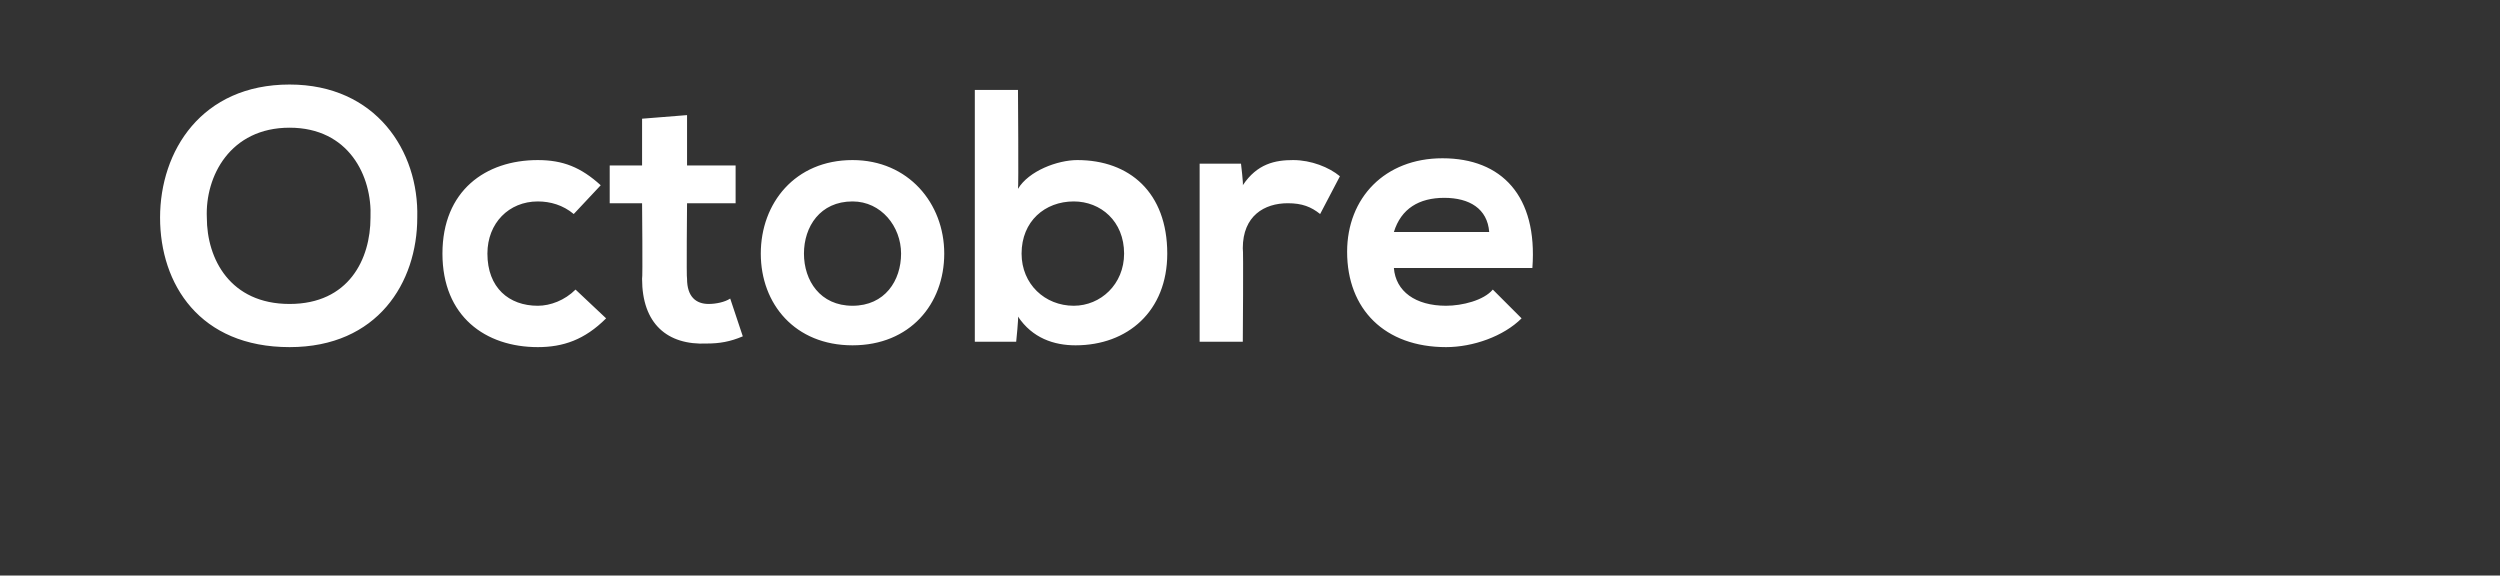
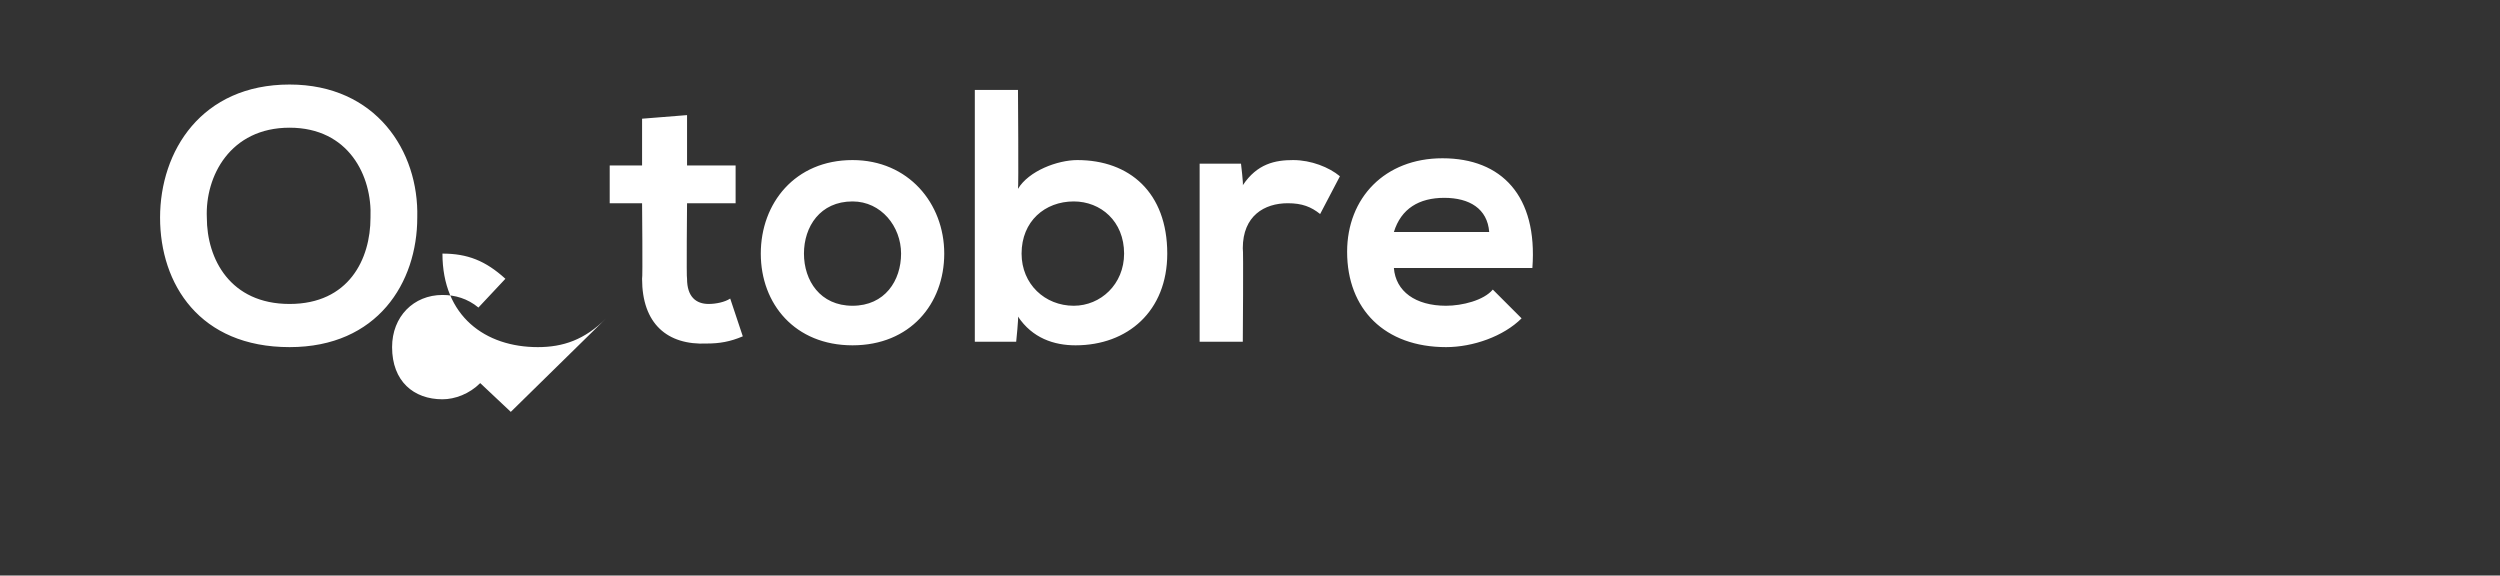
<svg xmlns="http://www.w3.org/2000/svg" version="1.1" width="139px" height="32px" viewBox="0 -4 139 32" style="top:-4px">
  <rect x="0" y="-4" width="139" height="32" fill="#333333" stroke="none" />
  <desc>Octobre</desc>
  <defs />
  <g id="Polygon51330">
-     <path d="m23.2 8.1c0 3.6-2.2 7.2-7.1 7.2c-5 0-7.2-3.5-7.2-7.2c0-3.7 2.3-7.4 7.2-7.4c4.8 0 7.2 3.7 7.1 7.4zm-11.7 0c0 2.3 1.3 4.8 4.6 4.8c3.3 0 4.5-2.5 4.5-4.8c.1-2.3-1.2-5-4.5-5c-3.3 0-4.7 2.7-4.6 5zm22.2 5.6c-1.2 1.2-2.4 1.6-3.8 1.6c-2.9 0-5.3-1.7-5.3-5.2c0-3.5 2.4-5.2 5.3-5.2c1.4 0 2.4.4 3.5 1.4c0 0-1.5 1.6-1.5 1.6c-.6-.5-1.3-.7-2-.7c-1.6 0-2.8 1.2-2.8 2.9c0 1.9 1.2 2.9 2.8 2.9c.7 0 1.5-.3 2.1-.9c0 0 1.7 1.6 1.7 1.6zm4.5-11.3l0 2.8l2.7 0l0 2.1l-2.7 0c0 0-.04 4.22 0 4.2c0 1 .5 1.4 1.2 1.4c.4 0 .9-.1 1.2-.3c0 0 .7 2.1.7 2.1c-.7.3-1.3.4-2 .4c-2.2.1-3.6-1.1-3.6-3.6c.04.02 0-4.2 0-4.2l-1.8 0l0-2.1l1.8 0l0-2.6l2.5-.2zm14.3 7.7c0 2.8-1.9 5.1-5.1 5.1c-3.2 0-5.1-2.3-5.1-5.1c0-2.8 1.9-5.2 5.1-5.2c3.1 0 5.1 2.4 5.1 5.2zm-7.8 0c0 1.5.9 2.9 2.7 2.9c1.8 0 2.7-1.4 2.7-2.9c0-1.5-1.1-2.9-2.7-2.9c-1.8 0-2.7 1.4-2.7 2.9zm12.1 0c0 1.7 1.3 2.9 2.9 2.9c1.5 0 2.8-1.2 2.8-2.9c0-1.8-1.3-2.9-2.8-2.9c-1.6 0-2.9 1.1-2.9 2.9zm-.2-9.1c0 0 .04 5.48 0 5.5c.6-1 2.2-1.6 3.3-1.6c2.9 0 5 1.8 5 5.2c0 3.2-2.2 5.1-5.1 5.1c-1.2 0-2.4-.4-3.2-1.6c.04.04-.1 1.4-.1 1.4l-2.3 0l0-14l2.4 0zm12.4 4.1c0 0 .14 1.18.1 1.2c.8-1.2 1.8-1.4 2.8-1.4c1 0 2 .4 2.6.9c0 0-1.1 2.1-1.1 2.1c-.5-.4-1-.6-1.8-.6c-1.3 0-2.5.7-2.5 2.5c.04 0 0 5.2 0 5.2l-2.4 0l0-9.9l2.3 0zm8.5 5.8c.1 1.3 1.2 2.1 2.9 2.1c.9 0 2.1-.3 2.6-.9c0 0 1.6 1.6 1.6 1.6c-1 1-2.7 1.6-4.2 1.6c-3.4 0-5.5-2.1-5.5-5.3c0-3 2.1-5.2 5.3-5.2c3.3 0 5.3 2.1 5 6.1c0 0-7.7 0-7.7 0zm5.3-2c-.1-1.3-1.1-1.9-2.5-1.9c-1.4 0-2.4.6-2.8 1.9c0 0 5.3 0 5.3 0z" stroke="none" fill="#fff" />
+     <path d="m23.2 8.1c0 3.6-2.2 7.2-7.1 7.2c-5 0-7.2-3.5-7.2-7.2c0-3.7 2.3-7.4 7.2-7.4c4.8 0 7.2 3.7 7.1 7.4zm-11.7 0c0 2.3 1.3 4.8 4.6 4.8c3.3 0 4.5-2.5 4.5-4.8c.1-2.3-1.2-5-4.5-5c-3.3 0-4.7 2.7-4.6 5zm22.2 5.6c-1.2 1.2-2.4 1.6-3.8 1.6c-2.9 0-5.3-1.7-5.3-5.2c1.4 0 2.4.4 3.5 1.4c0 0-1.5 1.6-1.5 1.6c-.6-.5-1.3-.7-2-.7c-1.6 0-2.8 1.2-2.8 2.9c0 1.9 1.2 2.9 2.8 2.9c.7 0 1.5-.3 2.1-.9c0 0 1.7 1.6 1.7 1.6zm4.5-11.3l0 2.8l2.7 0l0 2.1l-2.7 0c0 0-.04 4.22 0 4.2c0 1 .5 1.4 1.2 1.4c.4 0 .9-.1 1.2-.3c0 0 .7 2.1.7 2.1c-.7.3-1.3.4-2 .4c-2.2.1-3.6-1.1-3.6-3.6c.04.02 0-4.2 0-4.2l-1.8 0l0-2.1l1.8 0l0-2.6l2.5-.2zm14.3 7.7c0 2.8-1.9 5.1-5.1 5.1c-3.2 0-5.1-2.3-5.1-5.1c0-2.8 1.9-5.2 5.1-5.2c3.1 0 5.1 2.4 5.1 5.2zm-7.8 0c0 1.5.9 2.9 2.7 2.9c1.8 0 2.7-1.4 2.7-2.9c0-1.5-1.1-2.9-2.7-2.9c-1.8 0-2.7 1.4-2.7 2.9zm12.1 0c0 1.7 1.3 2.9 2.9 2.9c1.5 0 2.8-1.2 2.8-2.9c0-1.8-1.3-2.9-2.8-2.9c-1.6 0-2.9 1.1-2.9 2.9zm-.2-9.1c0 0 .04 5.48 0 5.5c.6-1 2.2-1.6 3.3-1.6c2.9 0 5 1.8 5 5.2c0 3.2-2.2 5.1-5.1 5.1c-1.2 0-2.4-.4-3.2-1.6c.04.04-.1 1.4-.1 1.4l-2.3 0l0-14l2.4 0zm12.4 4.1c0 0 .14 1.18.1 1.2c.8-1.2 1.8-1.4 2.8-1.4c1 0 2 .4 2.6.9c0 0-1.1 2.1-1.1 2.1c-.5-.4-1-.6-1.8-.6c-1.3 0-2.5.7-2.5 2.5c.04 0 0 5.2 0 5.2l-2.4 0l0-9.9l2.3 0zm8.5 5.8c.1 1.3 1.2 2.1 2.9 2.1c.9 0 2.1-.3 2.6-.9c0 0 1.6 1.6 1.6 1.6c-1 1-2.7 1.6-4.2 1.6c-3.4 0-5.5-2.1-5.5-5.3c0-3 2.1-5.2 5.3-5.2c3.3 0 5.3 2.1 5 6.1c0 0-7.7 0-7.7 0zm5.3-2c-.1-1.3-1.1-1.9-2.5-1.9c-1.4 0-2.4.6-2.8 1.9c0 0 5.3 0 5.3 0z" stroke="none" fill="#fff" />
  </g>
</svg>